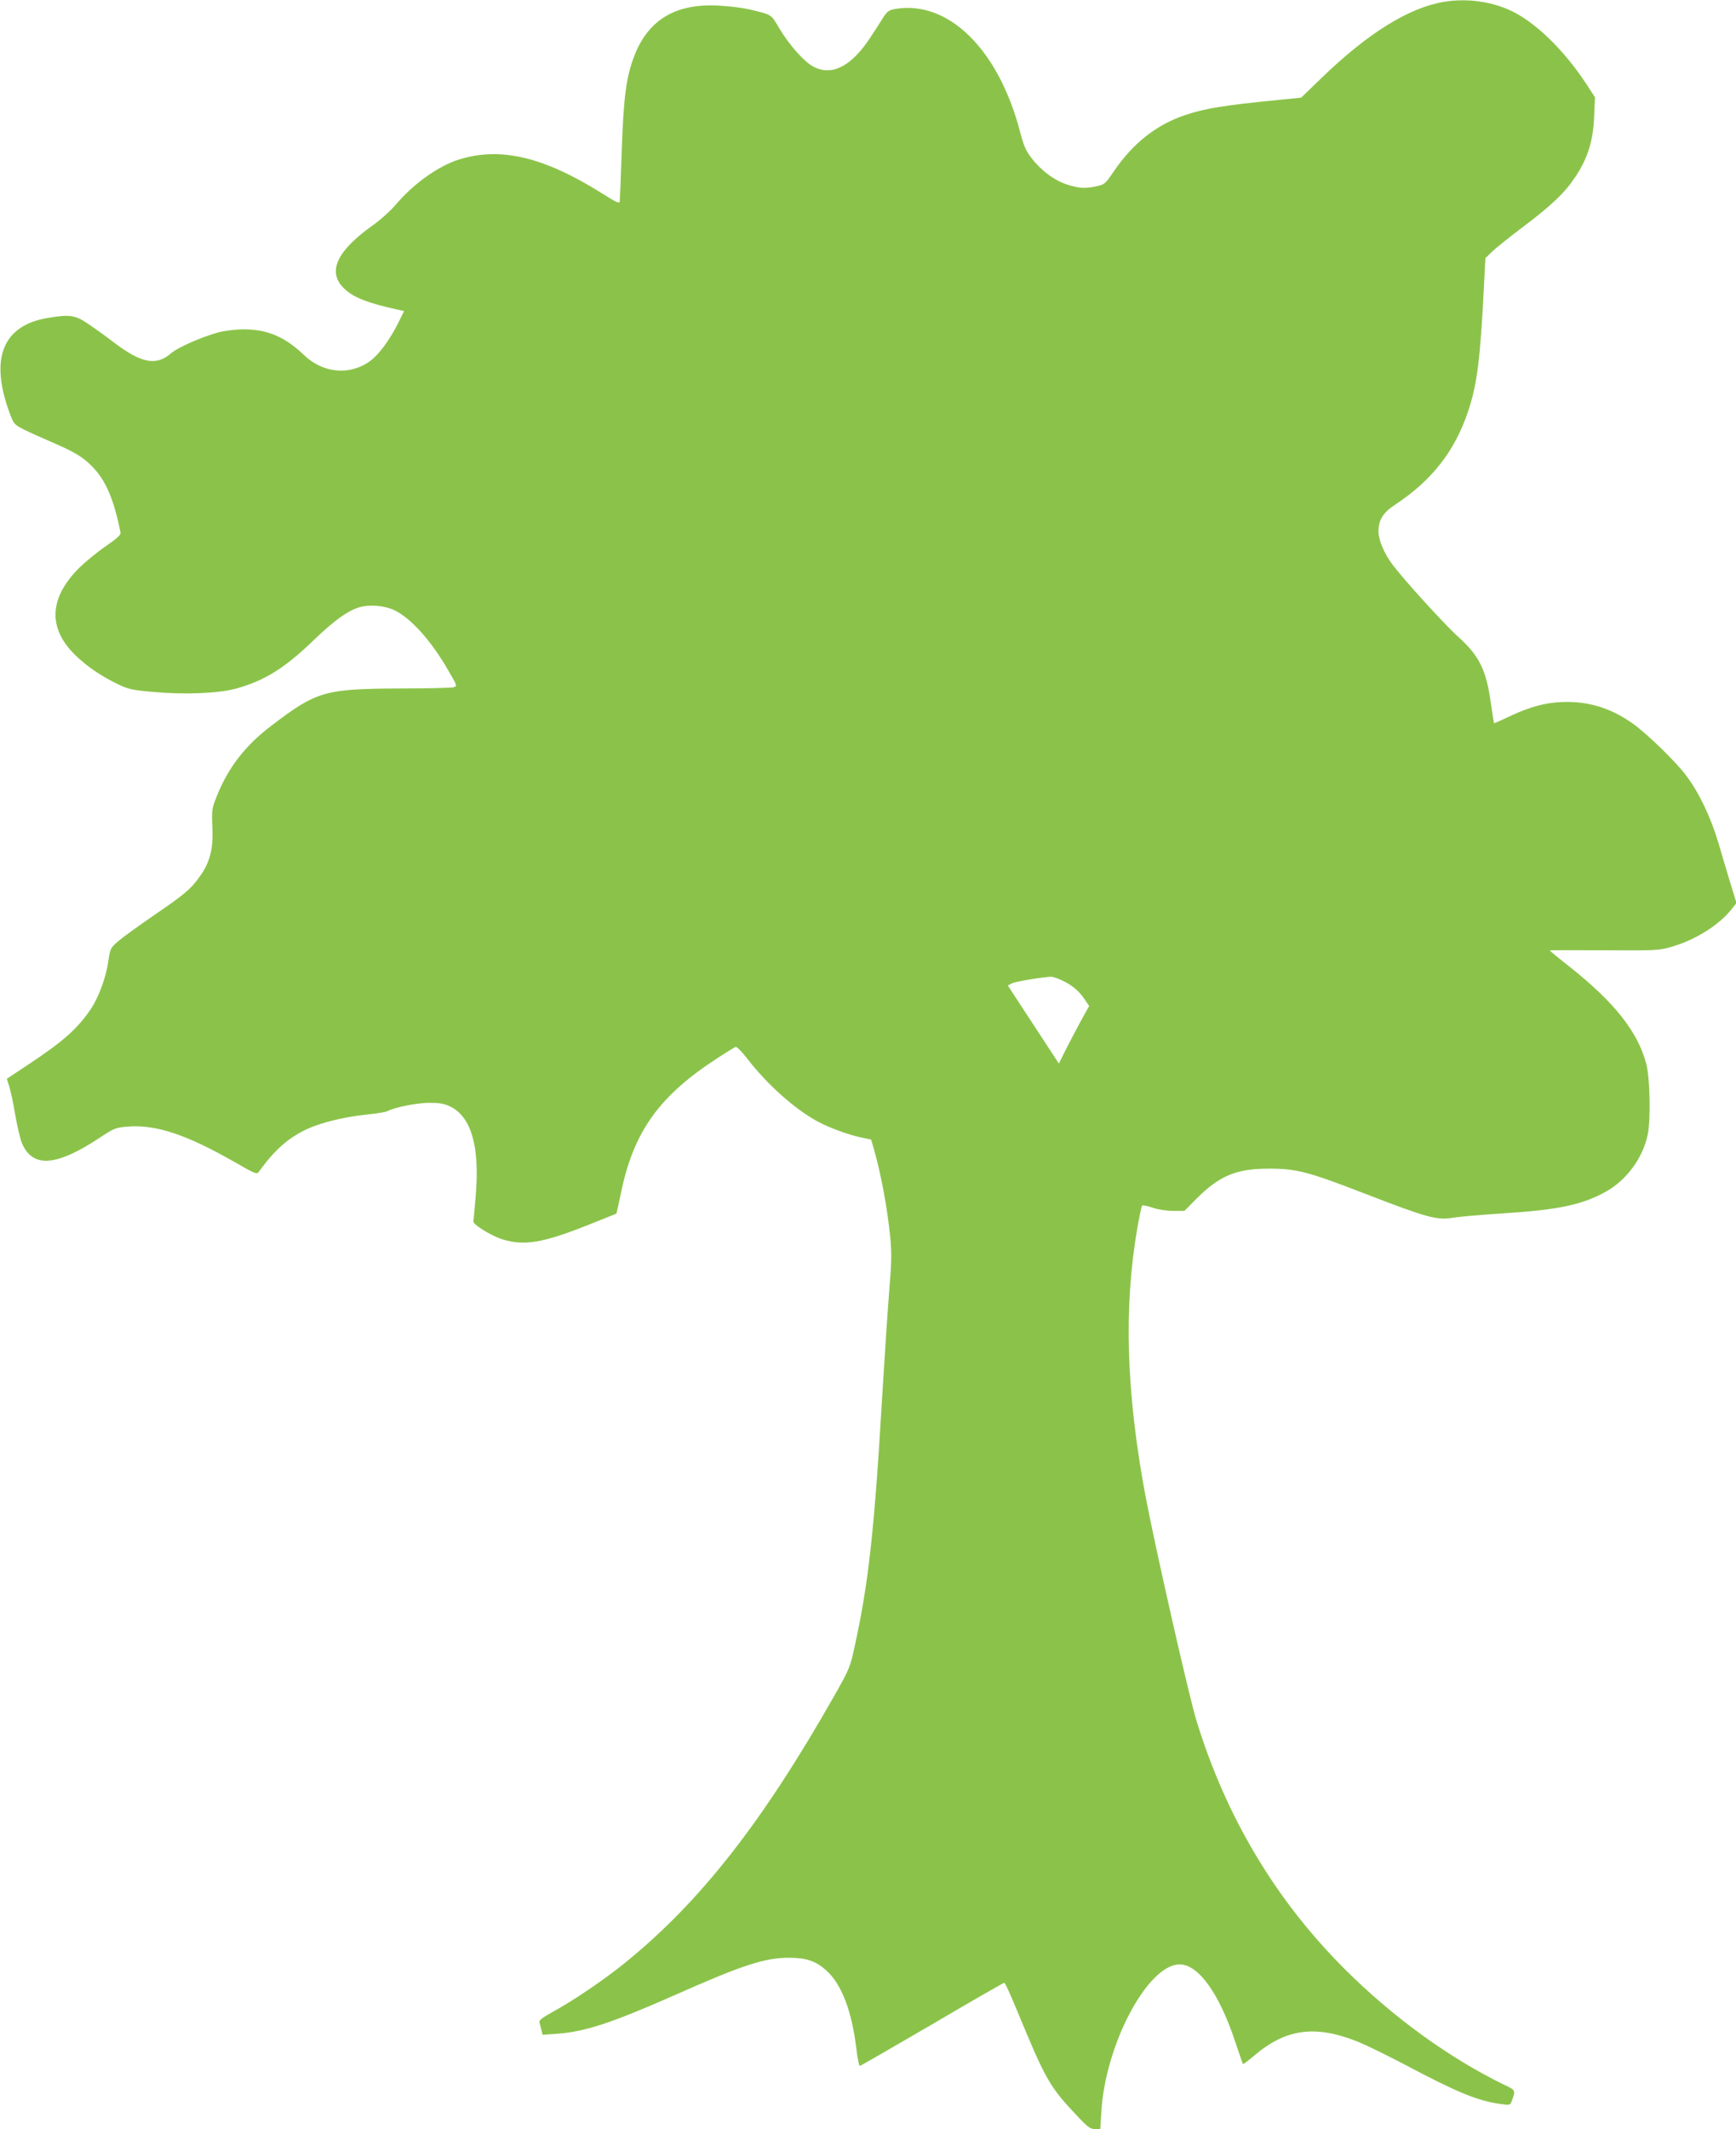
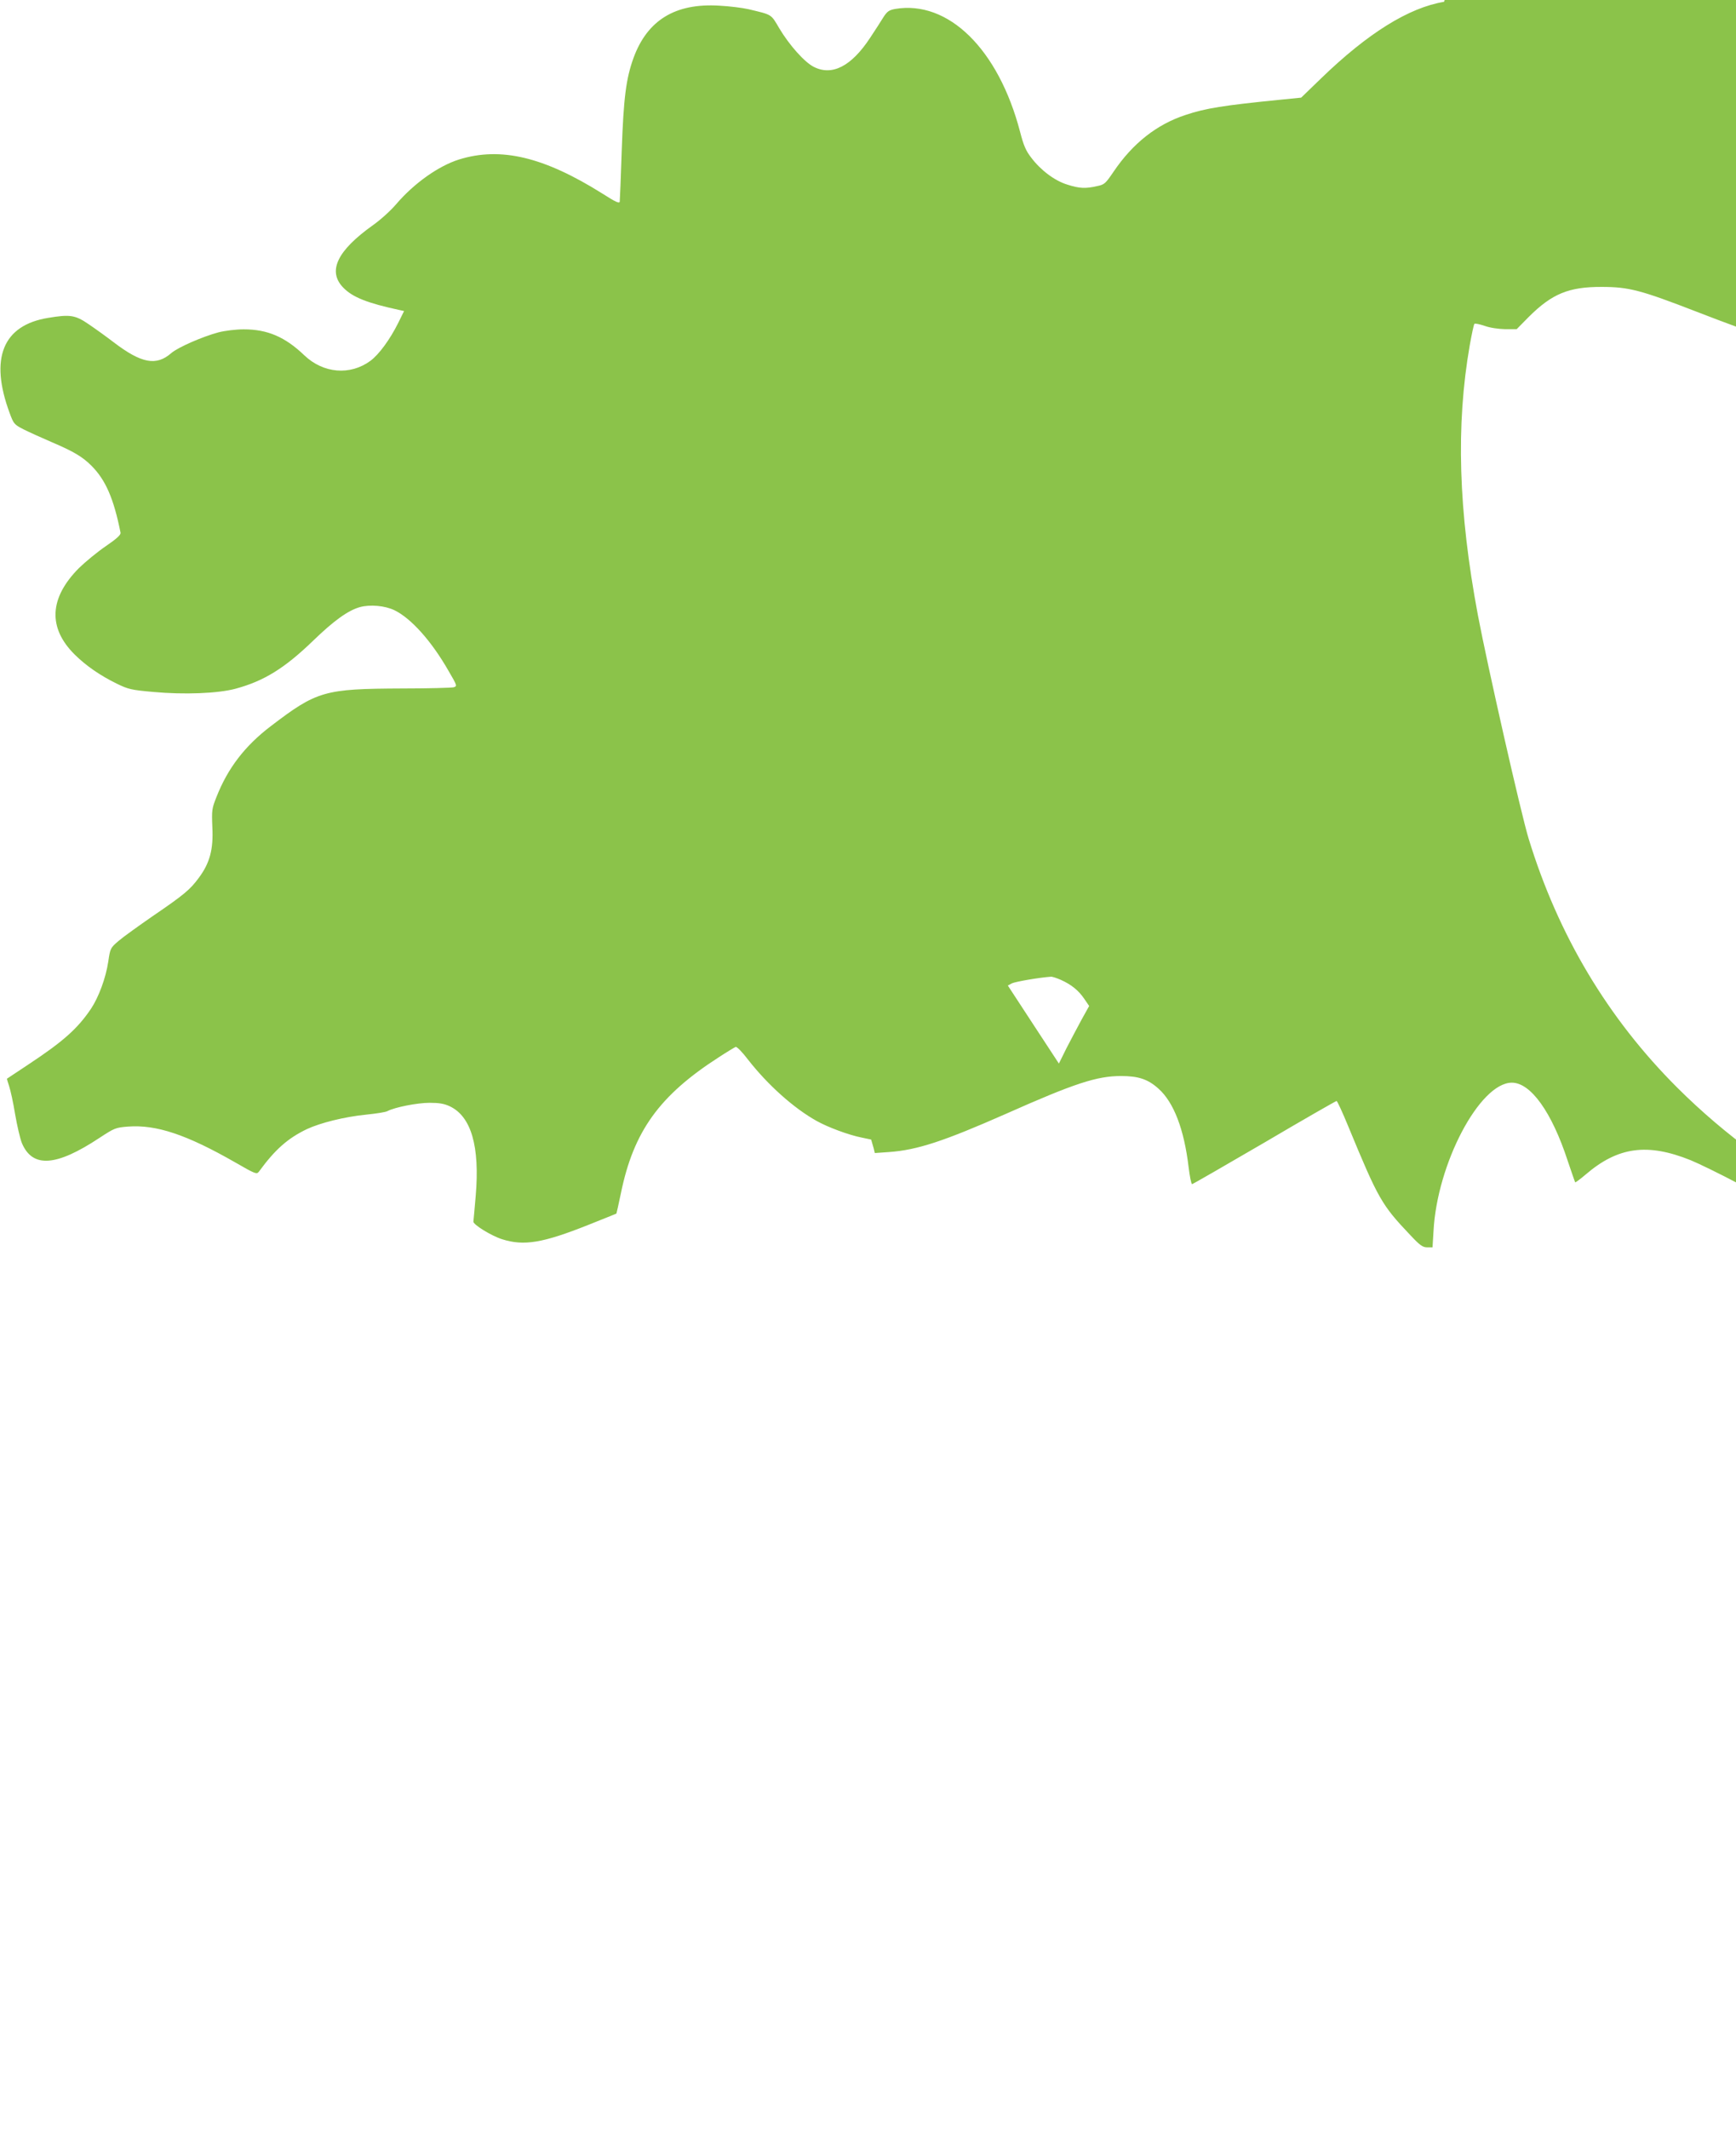
<svg xmlns="http://www.w3.org/2000/svg" version="1.0" width="1044pt" height="1280pt" viewBox="0 0 1044 1280" preserveAspectRatio="xMidYMid meet">
  <g transform="translate(0,1280) scale(0.1,-0.1)" fill="#8bc34a" stroke="none">
-     <path d="M8684 12789 c-212 -35 -459 -189 -739 -460 l-120 -116 -120 -12 c-352 -35 -455 -52 -575 -92 -174 -57 -318 -171 -433 -341 -49 -72 -55 -78 -100 -87 -69 -16 -106 -14 -178 9 -76 23 -161 87 -218 163 -32 41 -46 75 -66 153 -130 498 -432 795 -753 740 -36 -7 -47 -15 -69 -49 -14 -23 -50 -79 -80 -124 -113 -172 -229 -231 -339 -175 -56 28 -148 132 -207 231 -52 88 -41 81 -187 116 -36 8 -114 18 -175 21 -264 16 -432 -87 -515 -314 -45 -124 -60 -241 -71 -557 -5 -159 -11 -298 -12 -307 -2 -13 -24 -3 -104 48 -352 221 -612 283 -863 205 -123 -39 -269 -142 -377 -268 -32 -38 -94 -94 -139 -126 -217 -154 -276 -278 -179 -377 56 -57 143 -92 338 -134 l27 -6 -36 -73 c-50 -100 -116 -189 -166 -226 -122 -90 -284 -76 -398 33 -116 111 -222 156 -364 156 -48 0 -112 -8 -152 -18 -97 -26 -243 -90 -283 -124 -91 -80 -180 -63 -347 64 -43 33 -111 82 -151 109 -80 55 -112 60 -243 38 -273 -44 -354 -243 -232 -572 24 -65 27 -69 83 -98 32 -16 109 -51 172 -78 131 -56 183 -87 237 -141 85 -85 134 -197 175 -403 2 -12 -22 -35 -88 -80 -50 -34 -123 -94 -162 -132 -179 -180 -188 -359 -26 -520 69 -68 153 -126 253 -175 70 -34 87 -38 220 -50 187 -17 387 -9 493 19 171 46 295 122 467 288 126 122 211 183 282 203 62 17 151 9 209 -19 100 -49 223 -186 326 -367 51 -87 51 -89 29 -96 -13 -3 -151 -7 -308 -7 -470 -2 -513 -14 -792 -227 -155 -118 -258 -252 -326 -425 -28 -70 -29 -80 -25 -181 7 -134 -15 -216 -81 -305 -53 -72 -89 -102 -281 -233 -82 -57 -173 -122 -201 -146 -50 -43 -51 -44 -63 -126 -15 -99 -58 -214 -104 -283 -81 -120 -168 -197 -377 -335 -69 -46 -126 -84 -128 -85 -1 -1 5 -21 13 -45 8 -24 25 -100 36 -169 12 -69 30 -147 41 -174 64 -150 206 -140 466 32 90 59 97 62 171 68 171 13 353 -48 645 -215 123 -71 130 -73 143 -56 97 133 174 201 289 256 82 38 226 74 357 87 59 6 117 15 127 21 43 23 179 50 253 50 58 0 88 -5 122 -21 129 -61 181 -241 156 -537 -7 -80 -13 -150 -14 -156 -3 -17 106 -85 172 -106 132 -42 245 -23 519 86 92 37 168 67 169 68 1 1 13 56 27 122 76 372 231 588 589 818 49 32 94 59 101 62 7 3 41 -32 75 -77 118 -151 274 -291 412 -368 68 -38 194 -85 271 -100 l57 -12 15 -52 c43 -148 82 -356 100 -537 9 -95 8 -149 -6 -315 -9 -110 -28 -400 -43 -645 -46 -793 -82 -1122 -165 -1497 -27 -126 -32 -138 -121 -295 -434 -765 -808 -1242 -1261 -1609 -120 -98 -315 -230 -435 -295 -62 -34 -82 -50 -79 -63 3 -9 8 -29 12 -45 l7 -29 86 6 c169 12 329 65 701 229 416 185 549 228 694 228 104 0 162 -19 225 -76 92 -82 154 -244 181 -471 7 -57 16 -103 21 -103 4 0 200 113 435 250 234 138 430 250 434 250 4 0 36 -69 70 -152 181 -438 201 -473 373 -654 58 -62 75 -74 102 -74 l32 0 6 98 c21 404 277 890 470 892 114 1 241 -176 337 -470 23 -68 43 -126 45 -129 2 -2 30 19 62 46 194 167 371 192 632 87 47 -19 176 -82 286 -140 310 -164 431 -214 568 -233 56 -8 59 -7 68 16 24 65 24 67 -38 96 -335 162 -674 408 -964 697 -417 416 -716 916 -894 1497 -46 150 -248 1042 -305 1343 -118 628 -133 1144 -49 1624 12 67 24 124 28 128 3 4 31 -2 61 -12 33 -12 83 -19 124 -20 l69 0 72 73 c140 140 242 182 440 181 163 0 234 -19 570 -149 378 -146 436 -162 532 -146 37 6 172 18 298 26 335 21 479 51 623 131 125 70 222 203 251 342 19 91 14 337 -8 424 -50 193 -191 372 -463 587 -65 51 -118 95 -118 97 0 2 147 2 328 1 313 -2 330 -1 405 21 139 40 278 126 354 218 l36 45 -36 117 c-19 64 -52 173 -72 242 -46 156 -116 303 -195 408 -61 82 -233 249 -318 310 -124 89 -253 132 -399 132 -113 0 -214 -25 -341 -85 -52 -25 -96 -44 -97 -43 -1 2 -10 55 -19 119 -28 203 -70 287 -198 402 -82 74 -325 341 -393 432 -51 67 -85 149 -85 200 0 68 27 113 99 160 223 147 361 324 441 565 55 166 73 317 96 782 l7 136 41 40 c22 21 106 88 184 147 179 135 255 208 321 309 71 110 102 210 108 356 l5 115 -52 80 c-138 210 -315 380 -465 446 -117 52 -262 70 -391 48z m-2304 -5880 c62 -28 105 -62 140 -113 l30 -44 -45 -81 c-24 -44 -65 -122 -91 -172 l-46 -93 -154 235 -153 234 24 13 c20 10 163 35 235 40 8 1 35 -8 60 -19z" />
+     <path d="M8684 12789 c-212 -35 -459 -189 -739 -460 l-120 -116 -120 -12 c-352 -35 -455 -52 -575 -92 -174 -57 -318 -171 -433 -341 -49 -72 -55 -78 -100 -87 -69 -16 -106 -14 -178 9 -76 23 -161 87 -218 163 -32 41 -46 75 -66 153 -130 498 -432 795 -753 740 -36 -7 -47 -15 -69 -49 -14 -23 -50 -79 -80 -124 -113 -172 -229 -231 -339 -175 -56 28 -148 132 -207 231 -52 88 -41 81 -187 116 -36 8 -114 18 -175 21 -264 16 -432 -87 -515 -314 -45 -124 -60 -241 -71 -557 -5 -159 -11 -298 -12 -307 -2 -13 -24 -3 -104 48 -352 221 -612 283 -863 205 -123 -39 -269 -142 -377 -268 -32 -38 -94 -94 -139 -126 -217 -154 -276 -278 -179 -377 56 -57 143 -92 338 -134 l27 -6 -36 -73 c-50 -100 -116 -189 -166 -226 -122 -90 -284 -76 -398 33 -116 111 -222 156 -364 156 -48 0 -112 -8 -152 -18 -97 -26 -243 -90 -283 -124 -91 -80 -180 -63 -347 64 -43 33 -111 82 -151 109 -80 55 -112 60 -243 38 -273 -44 -354 -243 -232 -572 24 -65 27 -69 83 -98 32 -16 109 -51 172 -78 131 -56 183 -87 237 -141 85 -85 134 -197 175 -403 2 -12 -22 -35 -88 -80 -50 -34 -123 -94 -162 -132 -179 -180 -188 -359 -26 -520 69 -68 153 -126 253 -175 70 -34 87 -38 220 -50 187 -17 387 -9 493 19 171 46 295 122 467 288 126 122 211 183 282 203 62 17 151 9 209 -19 100 -49 223 -186 326 -367 51 -87 51 -89 29 -96 -13 -3 -151 -7 -308 -7 -470 -2 -513 -14 -792 -227 -155 -118 -258 -252 -326 -425 -28 -70 -29 -80 -25 -181 7 -134 -15 -216 -81 -305 -53 -72 -89 -102 -281 -233 -82 -57 -173 -122 -201 -146 -50 -43 -51 -44 -63 -126 -15 -99 -58 -214 -104 -283 -81 -120 -168 -197 -377 -335 -69 -46 -126 -84 -128 -85 -1 -1 5 -21 13 -45 8 -24 25 -100 36 -169 12 -69 30 -147 41 -174 64 -150 206 -140 466 32 90 59 97 62 171 68 171 13 353 -48 645 -215 123 -71 130 -73 143 -56 97 133 174 201 289 256 82 38 226 74 357 87 59 6 117 15 127 21 43 23 179 50 253 50 58 0 88 -5 122 -21 129 -61 181 -241 156 -537 -7 -80 -13 -150 -14 -156 -3 -17 106 -85 172 -106 132 -42 245 -23 519 86 92 37 168 67 169 68 1 1 13 56 27 122 76 372 231 588 589 818 49 32 94 59 101 62 7 3 41 -32 75 -77 118 -151 274 -291 412 -368 68 -38 194 -85 271 -100 l57 -12 15 -52 l7 -29 86 6 c169 12 329 65 701 229 416 185 549 228 694 228 104 0 162 -19 225 -76 92 -82 154 -244 181 -471 7 -57 16 -103 21 -103 4 0 200 113 435 250 234 138 430 250 434 250 4 0 36 -69 70 -152 181 -438 201 -473 373 -654 58 -62 75 -74 102 -74 l32 0 6 98 c21 404 277 890 470 892 114 1 241 -176 337 -470 23 -68 43 -126 45 -129 2 -2 30 19 62 46 194 167 371 192 632 87 47 -19 176 -82 286 -140 310 -164 431 -214 568 -233 56 -8 59 -7 68 16 24 65 24 67 -38 96 -335 162 -674 408 -964 697 -417 416 -716 916 -894 1497 -46 150 -248 1042 -305 1343 -118 628 -133 1144 -49 1624 12 67 24 124 28 128 3 4 31 -2 61 -12 33 -12 83 -19 124 -20 l69 0 72 73 c140 140 242 182 440 181 163 0 234 -19 570 -149 378 -146 436 -162 532 -146 37 6 172 18 298 26 335 21 479 51 623 131 125 70 222 203 251 342 19 91 14 337 -8 424 -50 193 -191 372 -463 587 -65 51 -118 95 -118 97 0 2 147 2 328 1 313 -2 330 -1 405 21 139 40 278 126 354 218 l36 45 -36 117 c-19 64 -52 173 -72 242 -46 156 -116 303 -195 408 -61 82 -233 249 -318 310 -124 89 -253 132 -399 132 -113 0 -214 -25 -341 -85 -52 -25 -96 -44 -97 -43 -1 2 -10 55 -19 119 -28 203 -70 287 -198 402 -82 74 -325 341 -393 432 -51 67 -85 149 -85 200 0 68 27 113 99 160 223 147 361 324 441 565 55 166 73 317 96 782 l7 136 41 40 c22 21 106 88 184 147 179 135 255 208 321 309 71 110 102 210 108 356 l5 115 -52 80 c-138 210 -315 380 -465 446 -117 52 -262 70 -391 48z m-2304 -5880 c62 -28 105 -62 140 -113 l30 -44 -45 -81 c-24 -44 -65 -122 -91 -172 l-46 -93 -154 235 -153 234 24 13 c20 10 163 35 235 40 8 1 35 -8 60 -19z" />
  </g>
</svg>